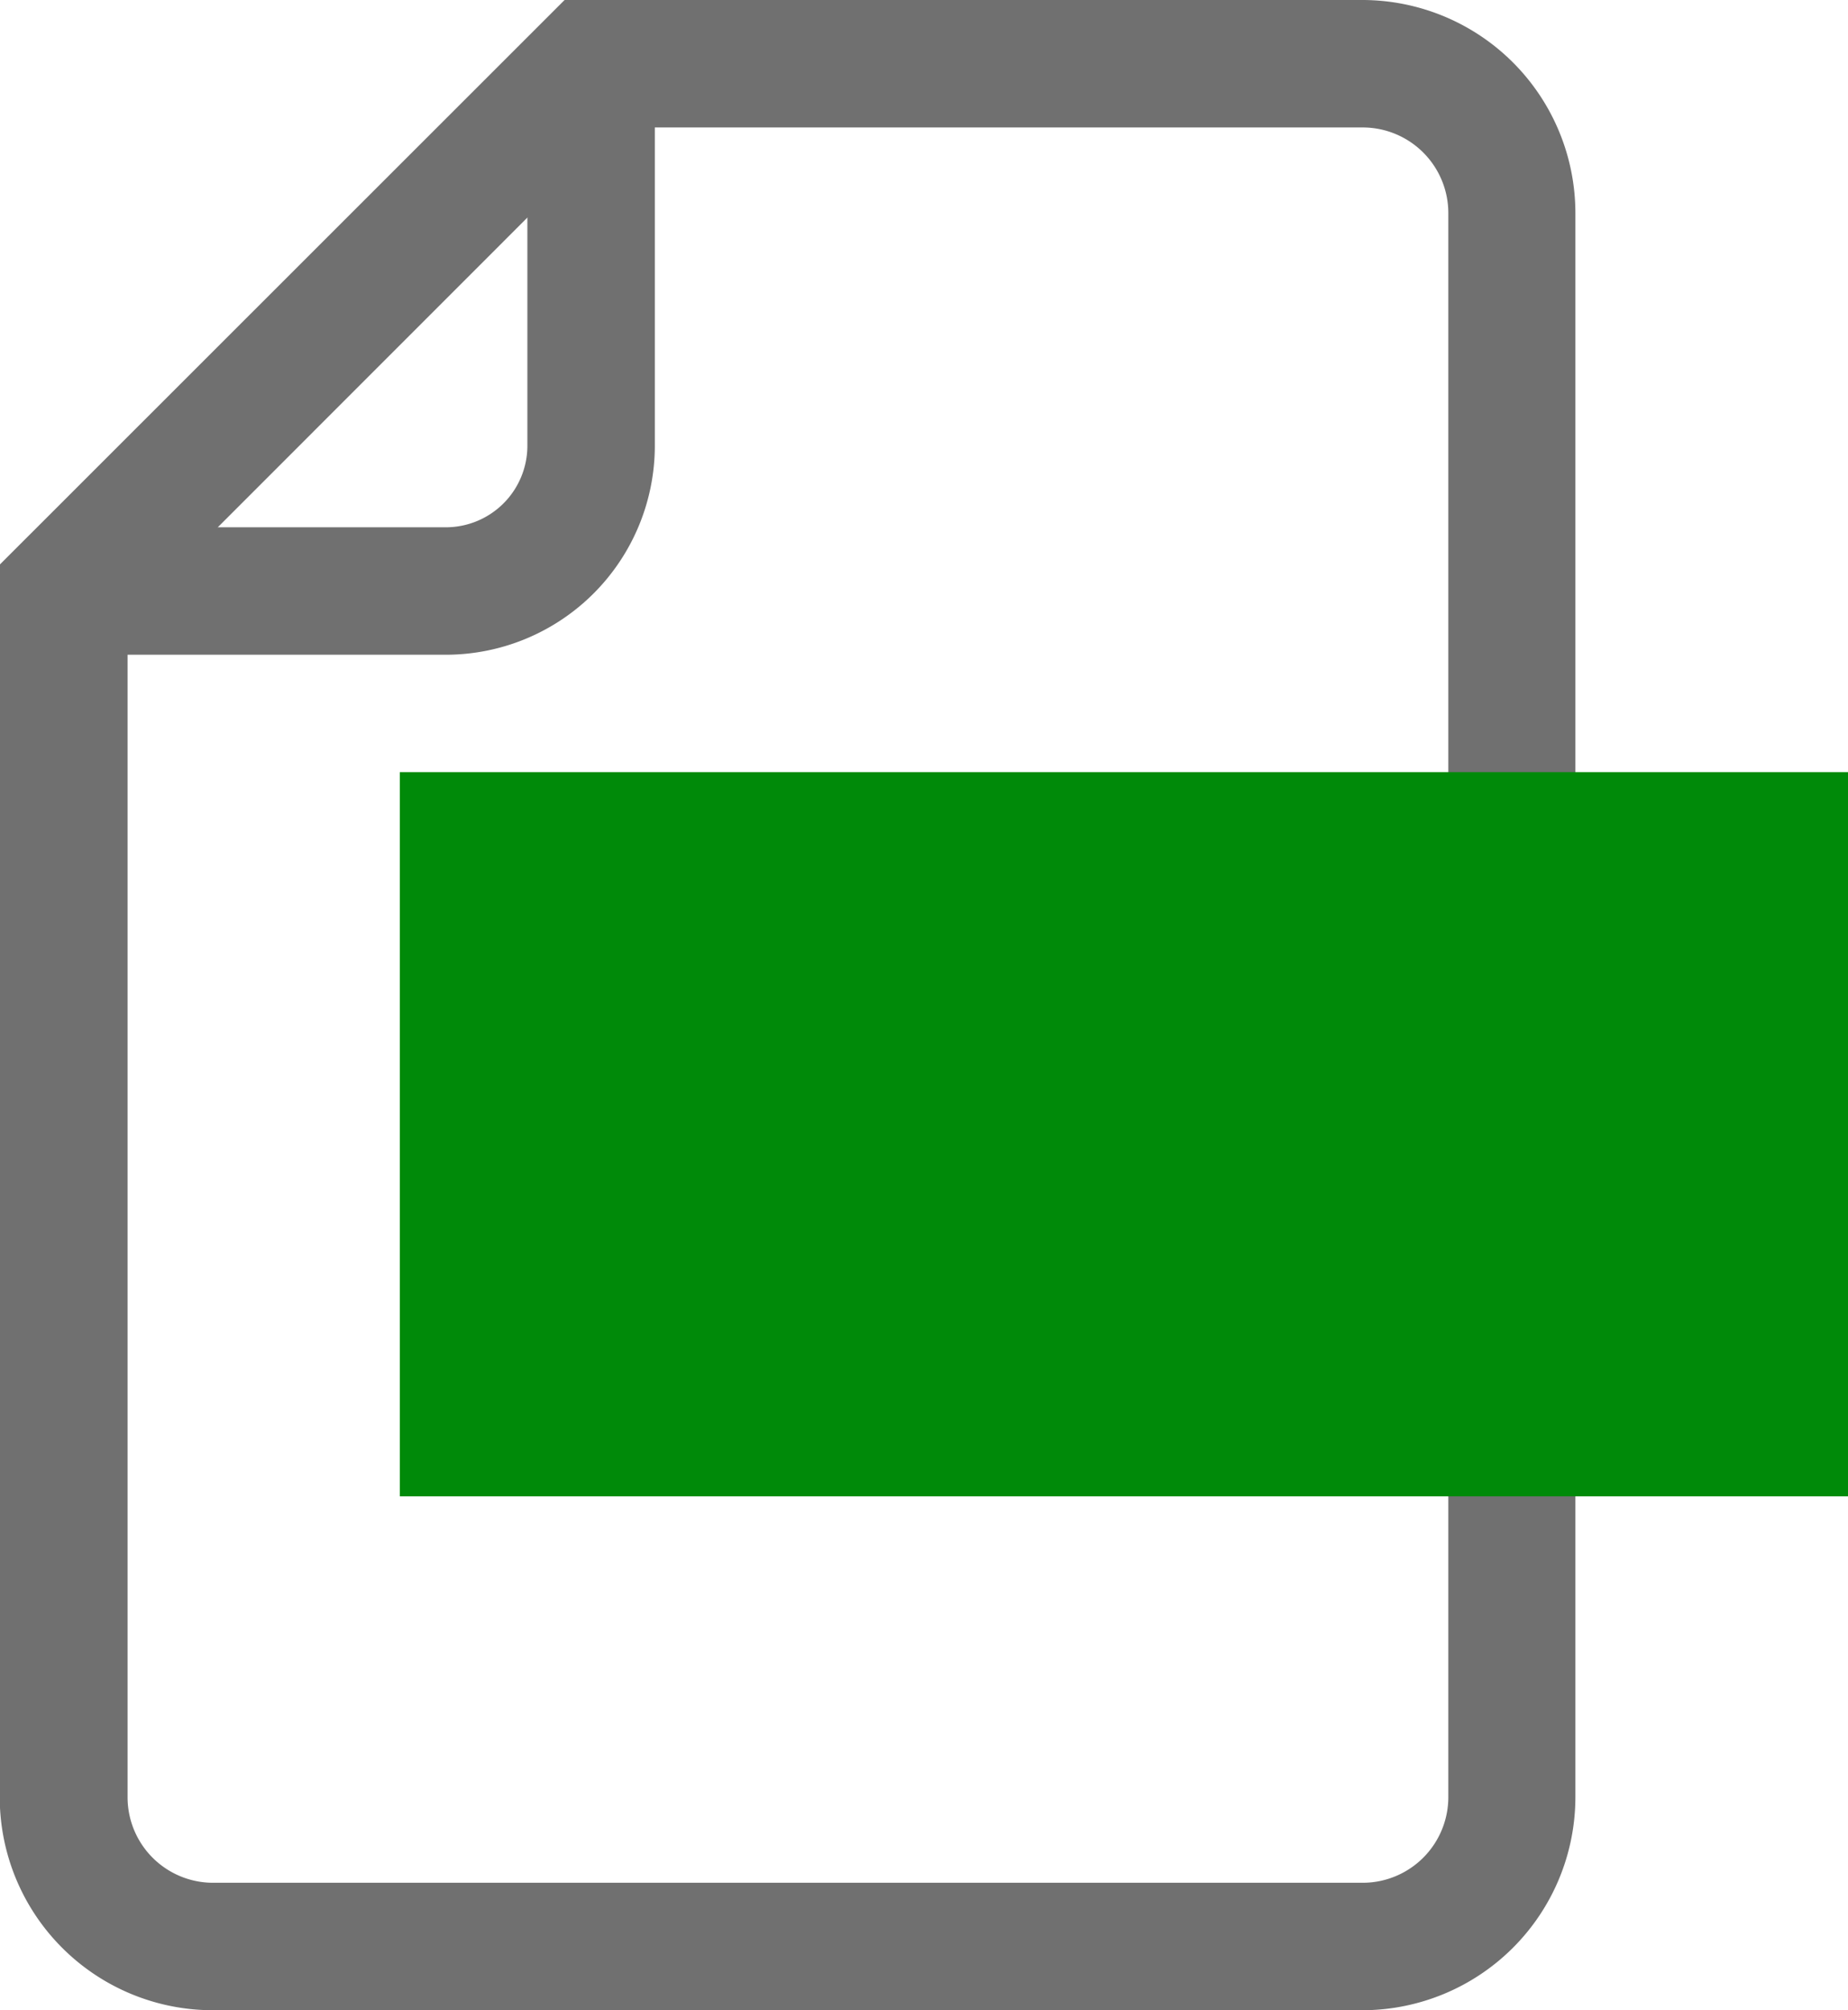
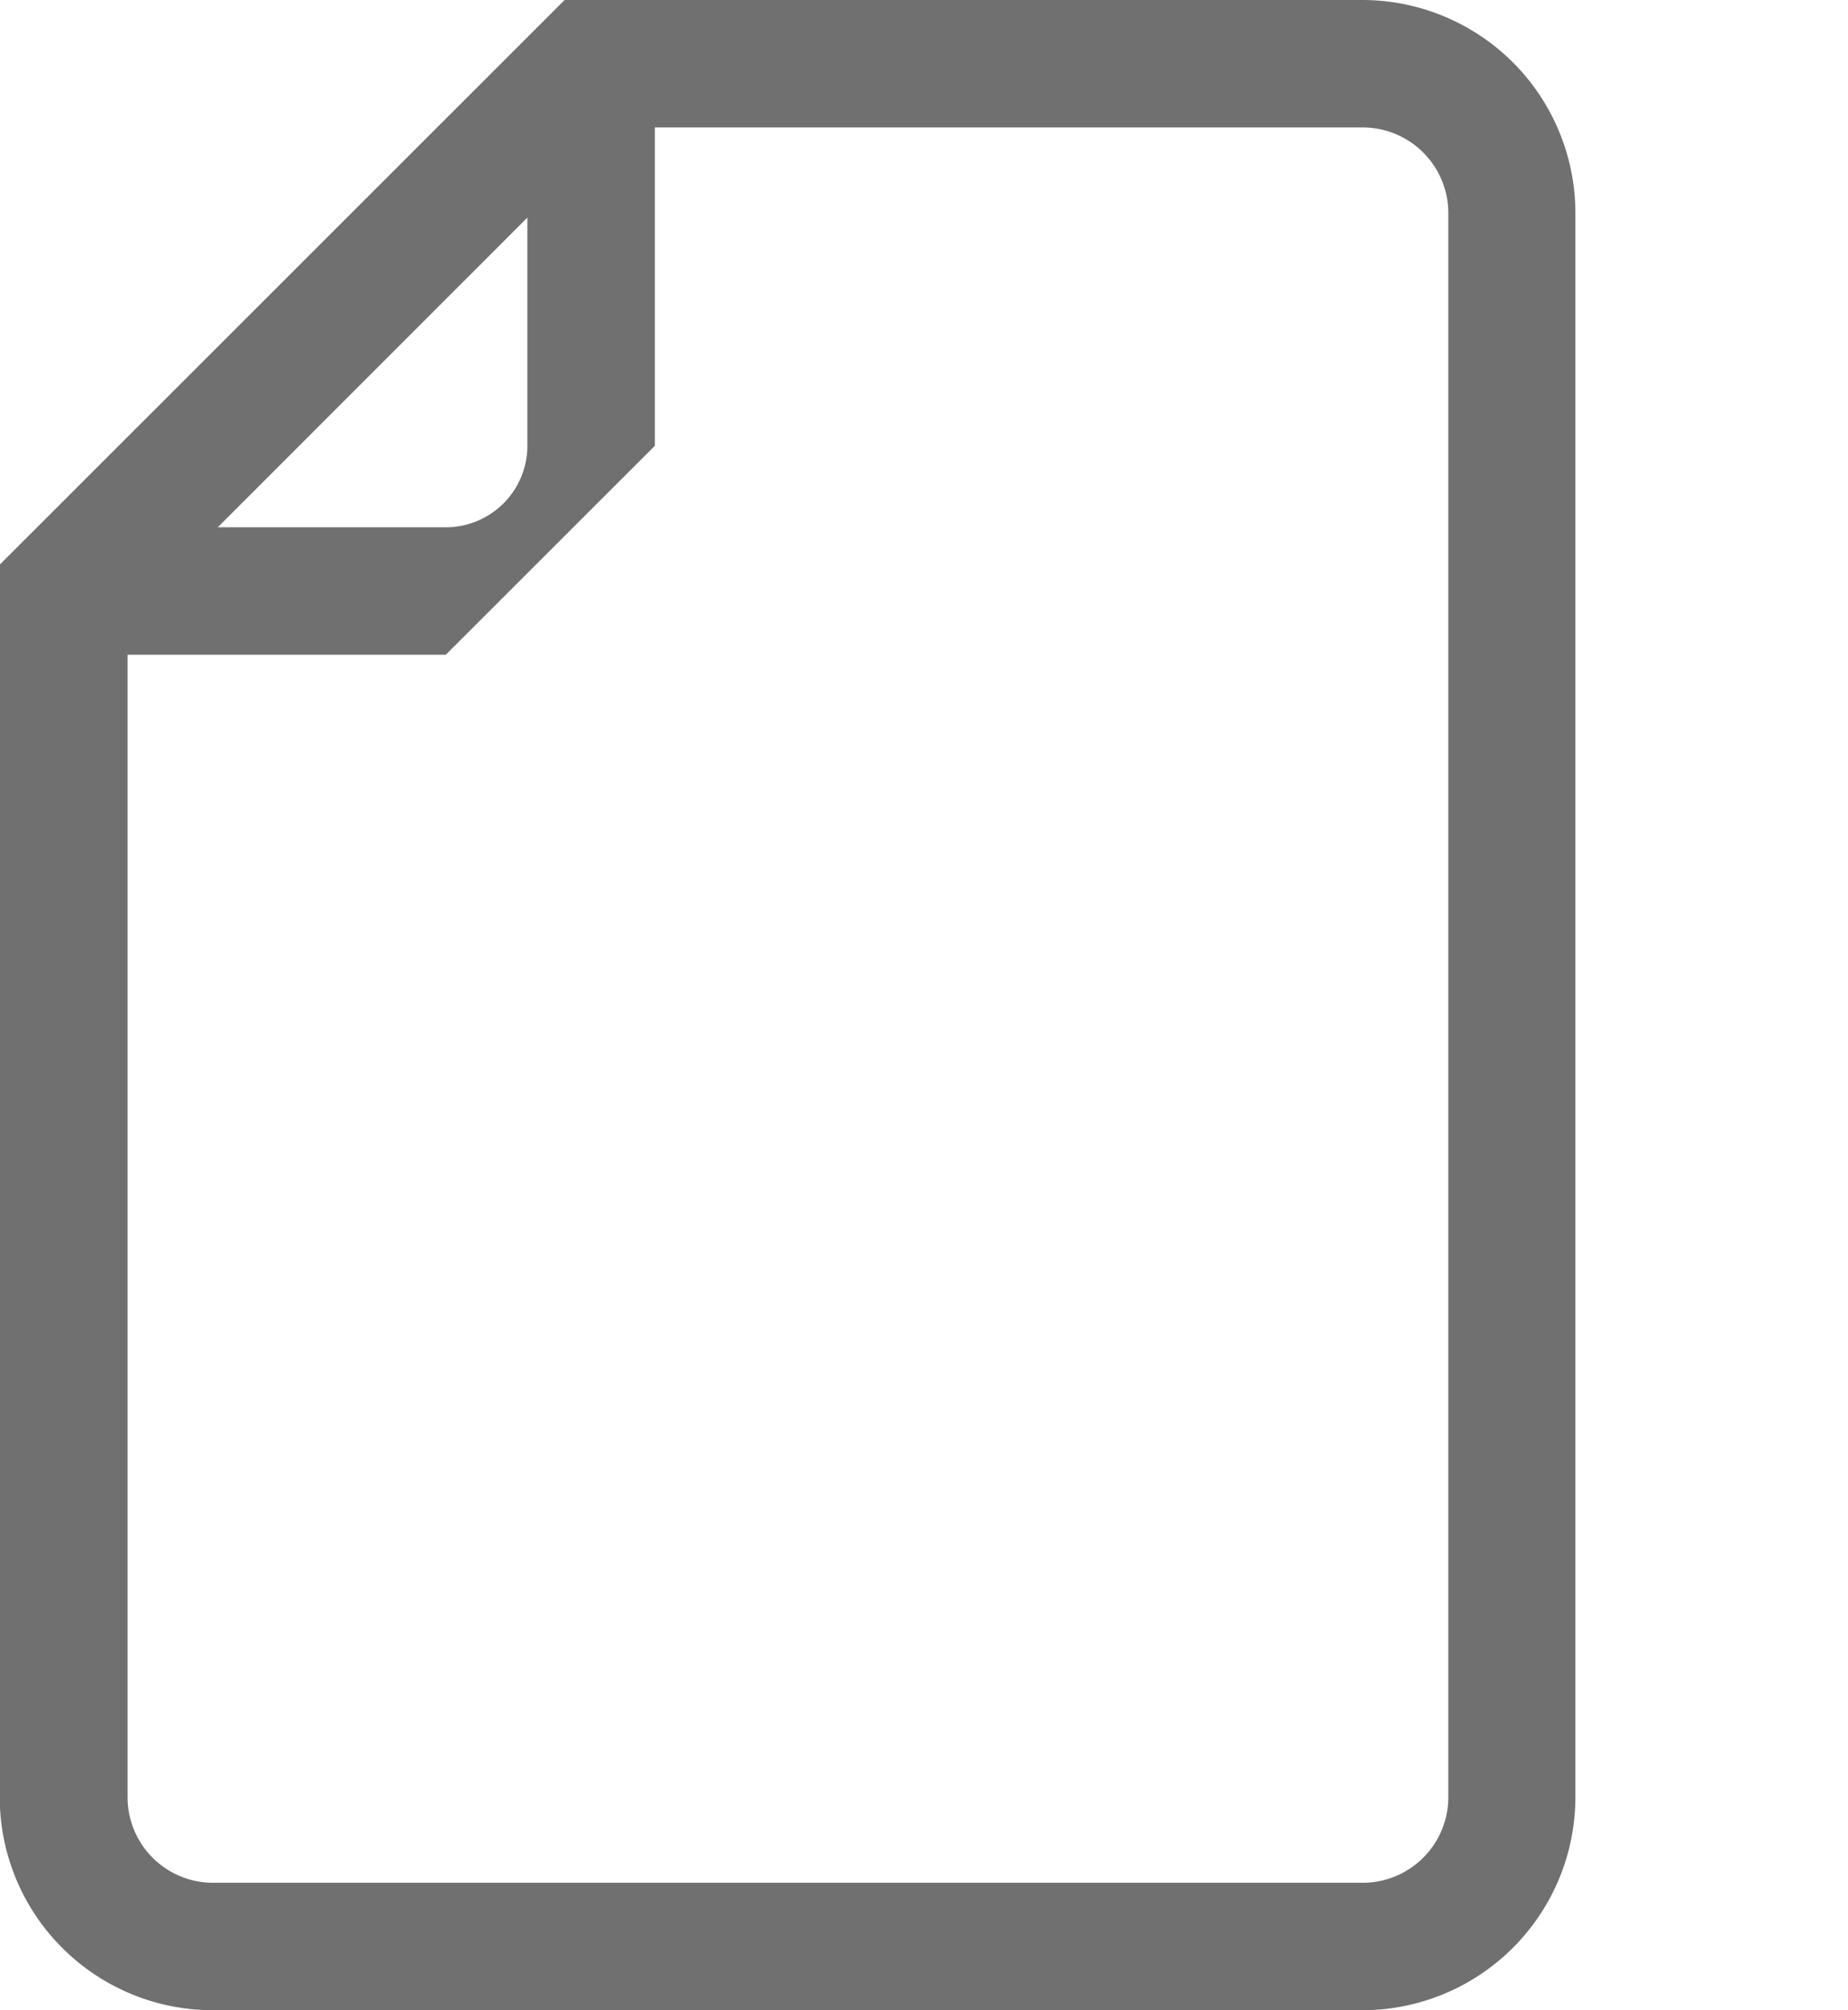
<svg xmlns="http://www.w3.org/2000/svg" width="14.5" height="15.772" viewBox="0 0 14.5 15.772">
  <g transform="translate(0.5 0.5)">
    <g transform="translate(0 0)">
      <path d="M682.141,377.456H688.4a1.673,1.673,0,0,1,1.672,1.672v12.43a1.673,1.673,0,0,1-1.672,1.67h-9.021a1.672,1.672,0,0,1-1.67-1.67v-9.672Zm6.262,14.772a.672.672,0,0,0,.672-.67v-12.43a.672.672,0,0,0-.672-.672h-5.847l-3.844,3.845v9.257a.671.671,0,0,0,.67.67Z" transform="translate(-678.211 -377.956)" fill="#707070" />
    </g>
-     <rect width="11.363" height="5.682" transform="translate(2.637 5.558)" fill="#008a09" />
-     <path d="M681.209,382.593h-3v-1h3a.64.64,0,0,0,.64-.639v-3h1v3A1.641,1.641,0,0,1,681.209,382.593Z" transform="translate(-678.211 -377.956)" fill="#707070" />
+     <path d="M681.209,382.593h-3v-1h3a.64.64,0,0,0,.64-.639v-3h1v3Z" transform="translate(-678.211 -377.956)" fill="#707070" />
  </g>
</svg>